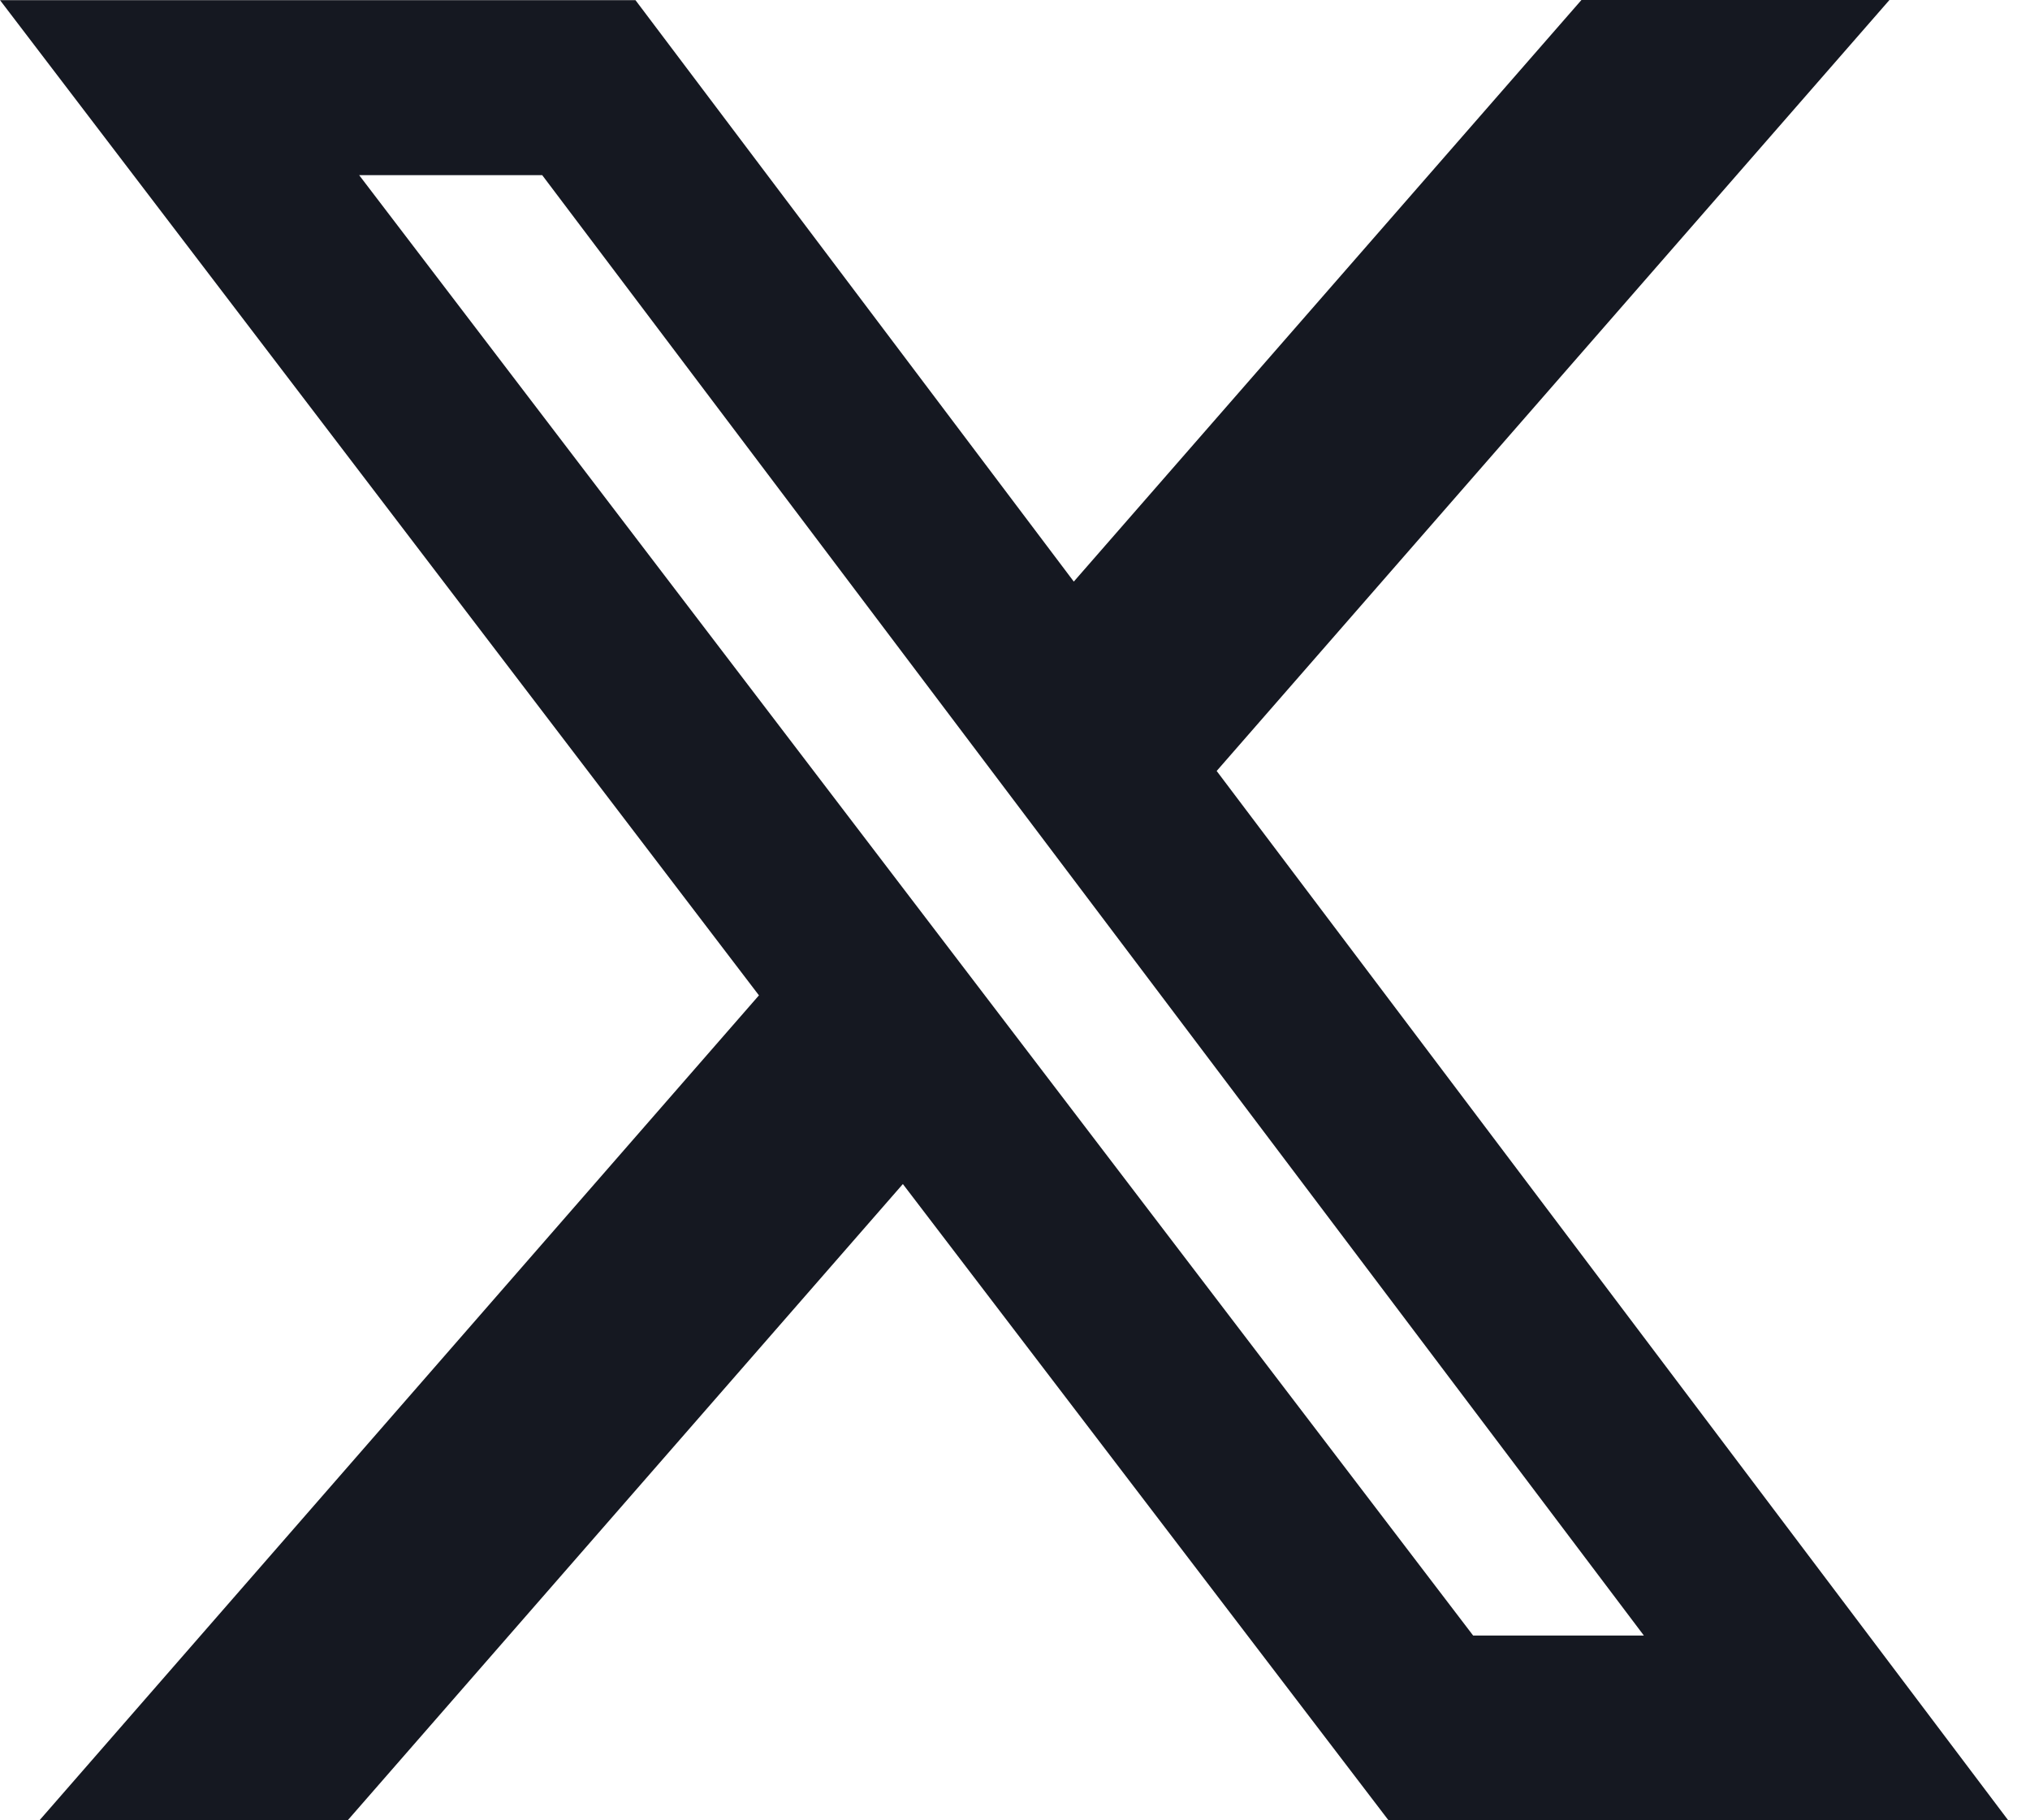
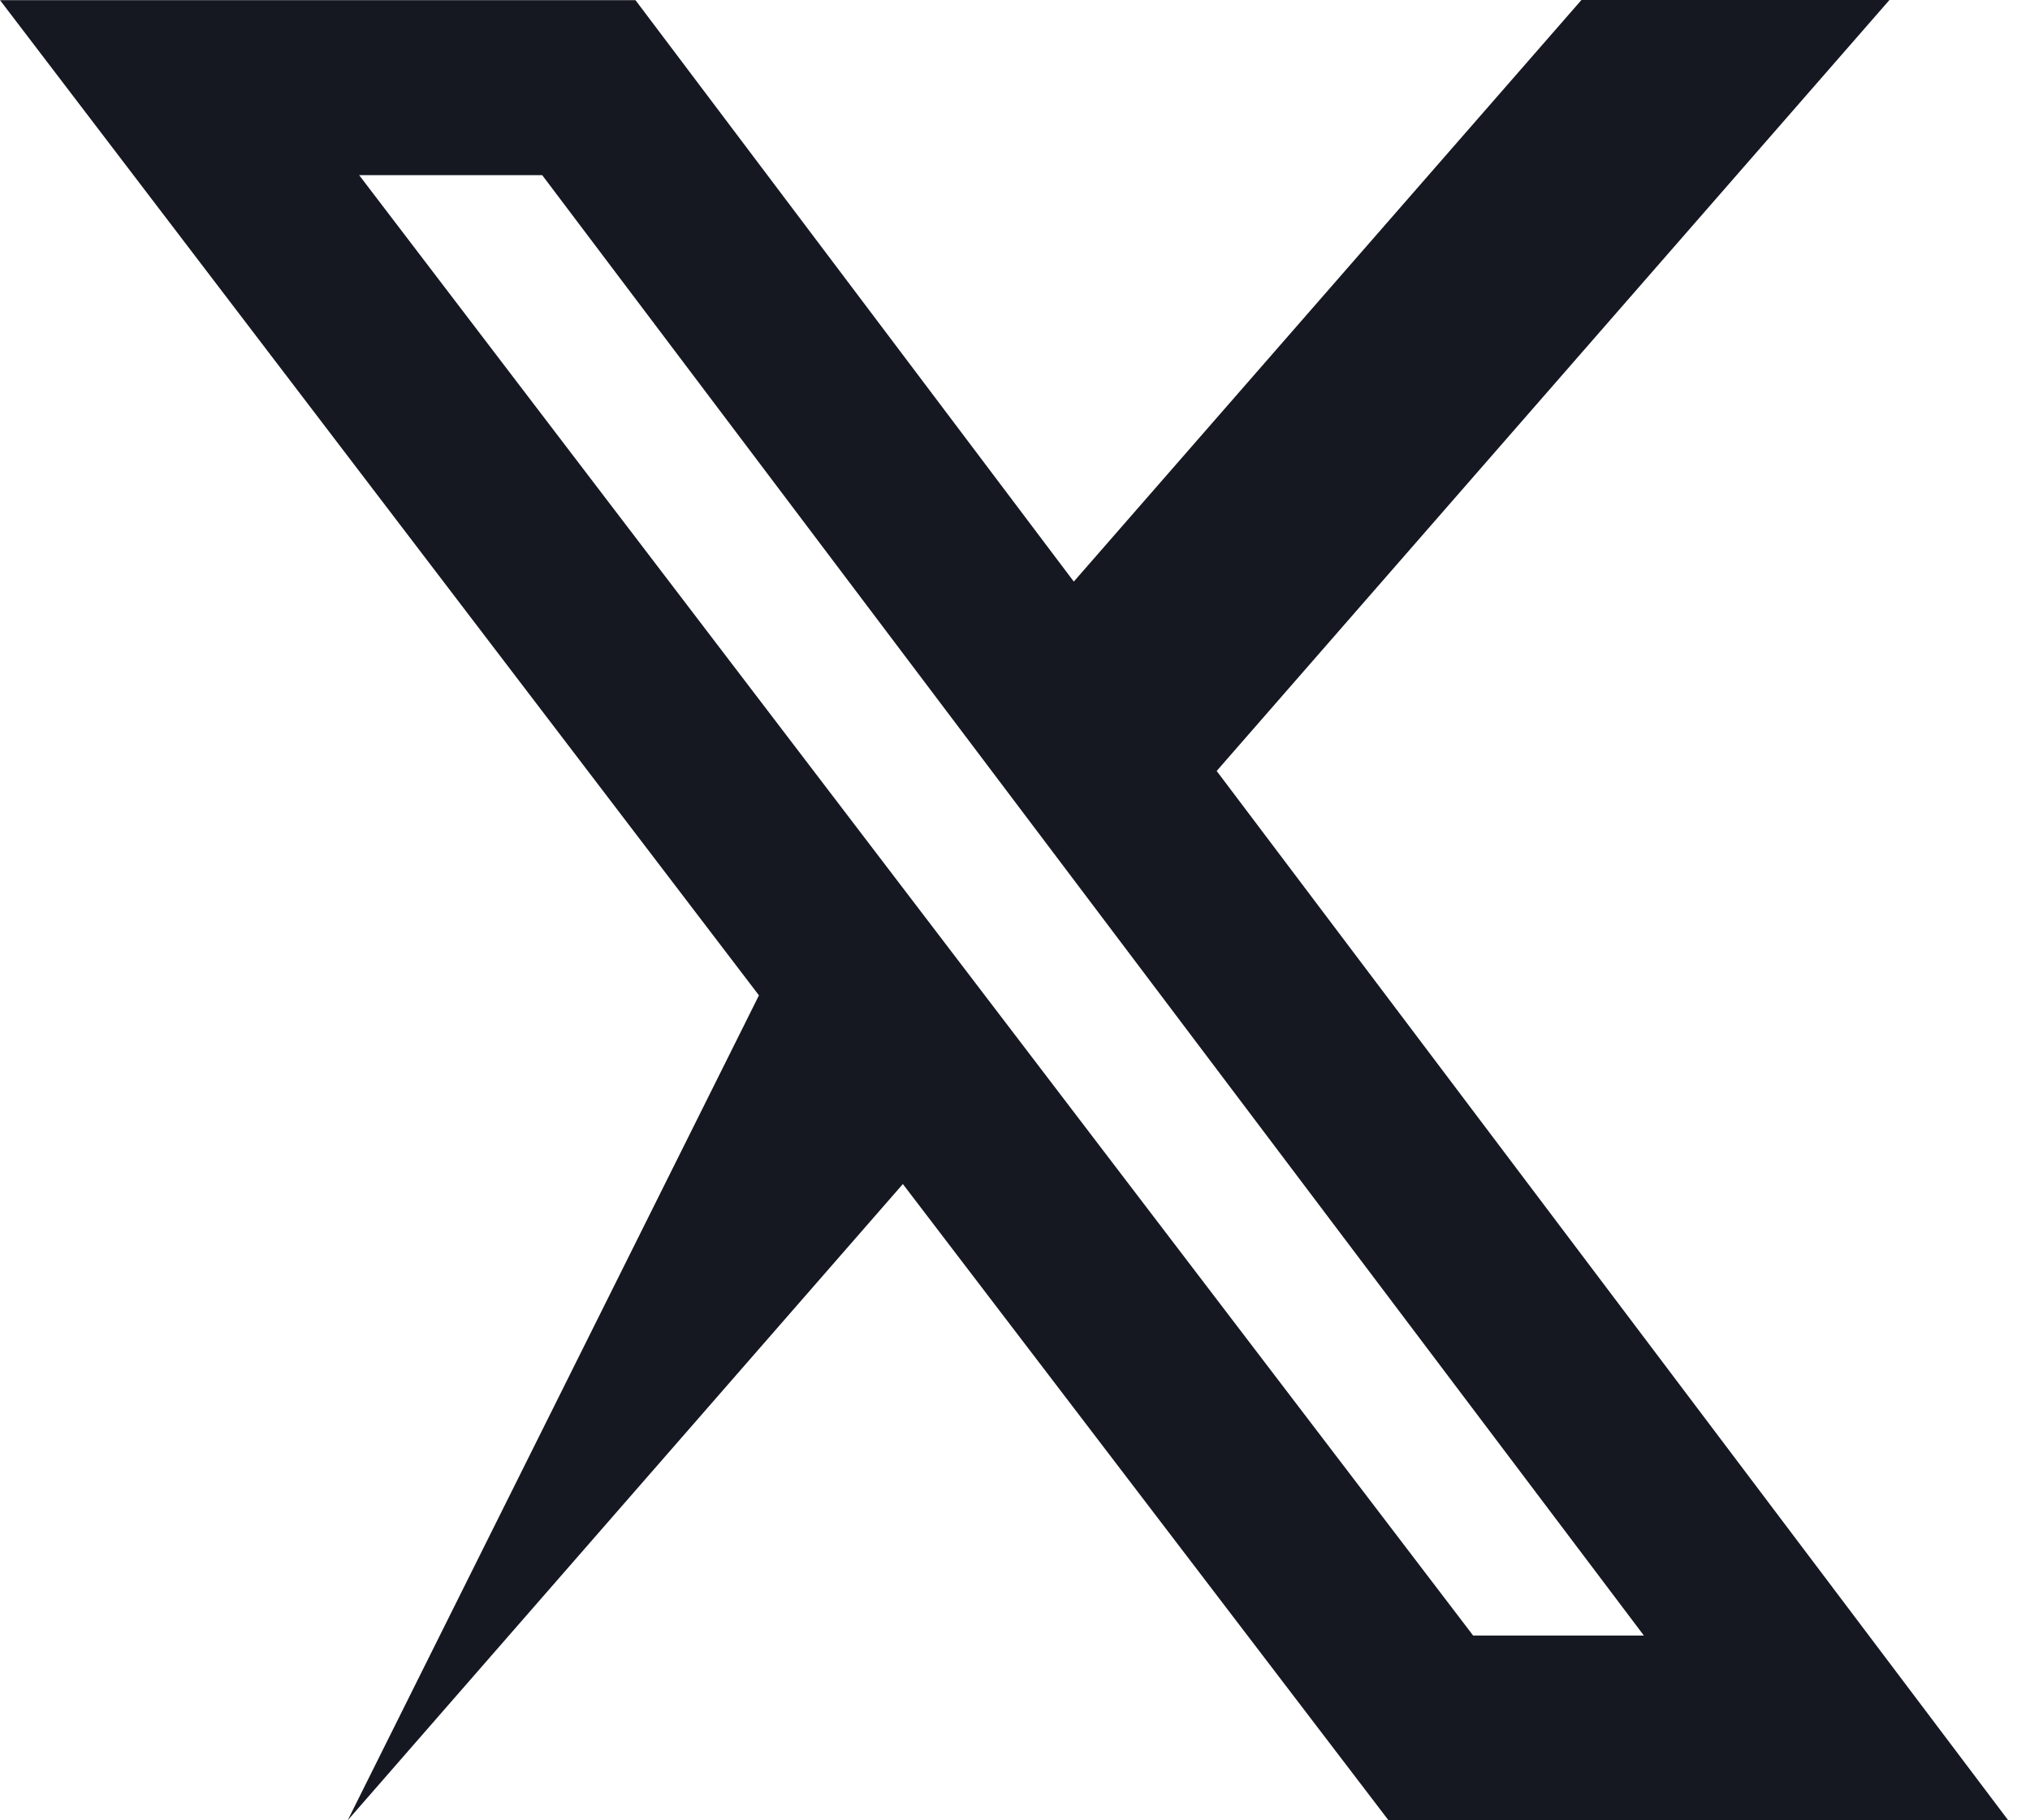
<svg xmlns="http://www.w3.org/2000/svg" width="29" height="26" viewBox="0 0 29 26" fill="none">
-   <path d="M22.592 0H26.992L17.381 11.012L28.689 26H19.836L12.898 16.912L4.967 26H0.564L10.842 14.217L0 0.002H9.078L15.34 8.307L22.592 0ZM21.045 23.361H23.484L7.746 2.502H5.131L21.045 23.361Z" fill="#151821" />
+   <path d="M22.592 0H26.992L17.381 11.012L28.689 26H19.836L12.898 16.912L4.967 26L10.842 14.217L0 0.002H9.078L15.34 8.307L22.592 0ZM21.045 23.361H23.484L7.746 2.502H5.131L21.045 23.361Z" fill="#151821" />
</svg>